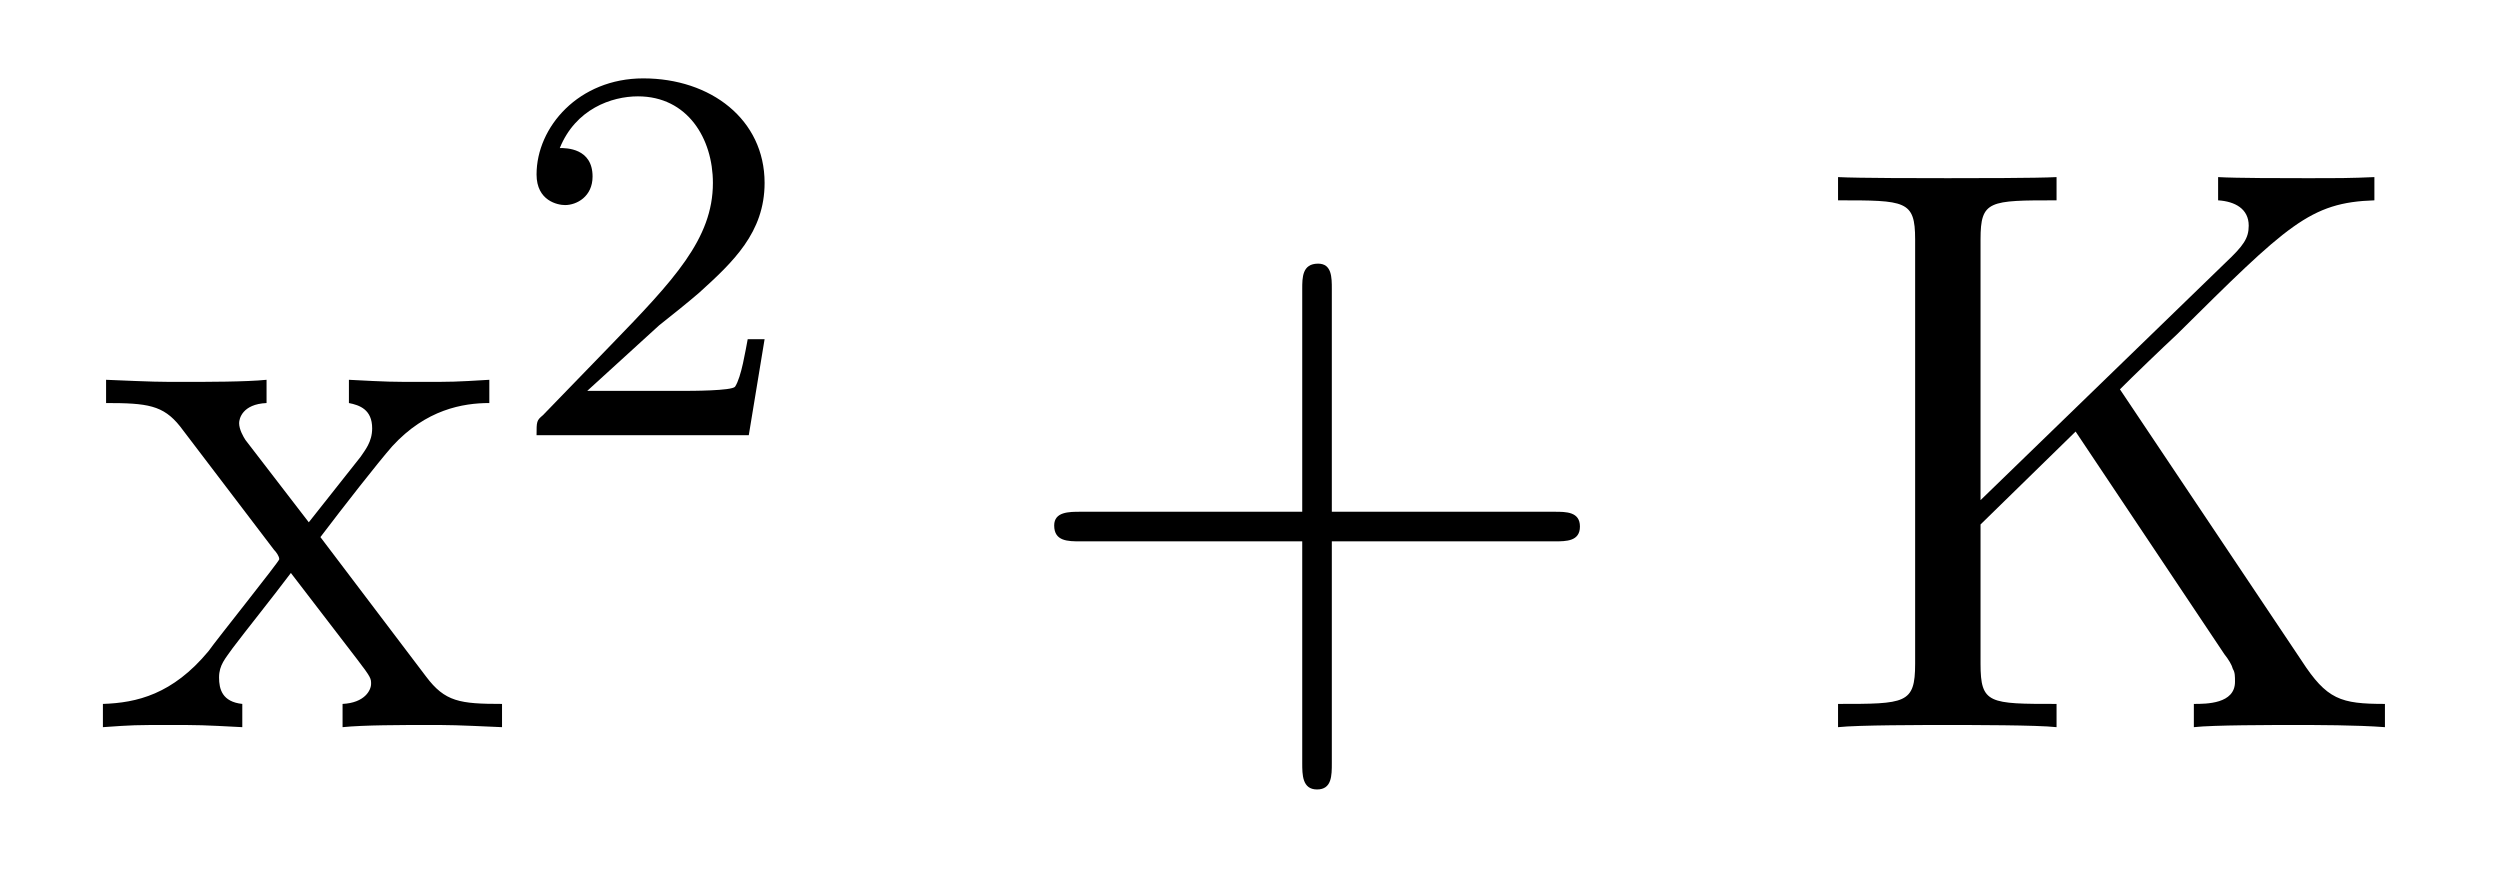
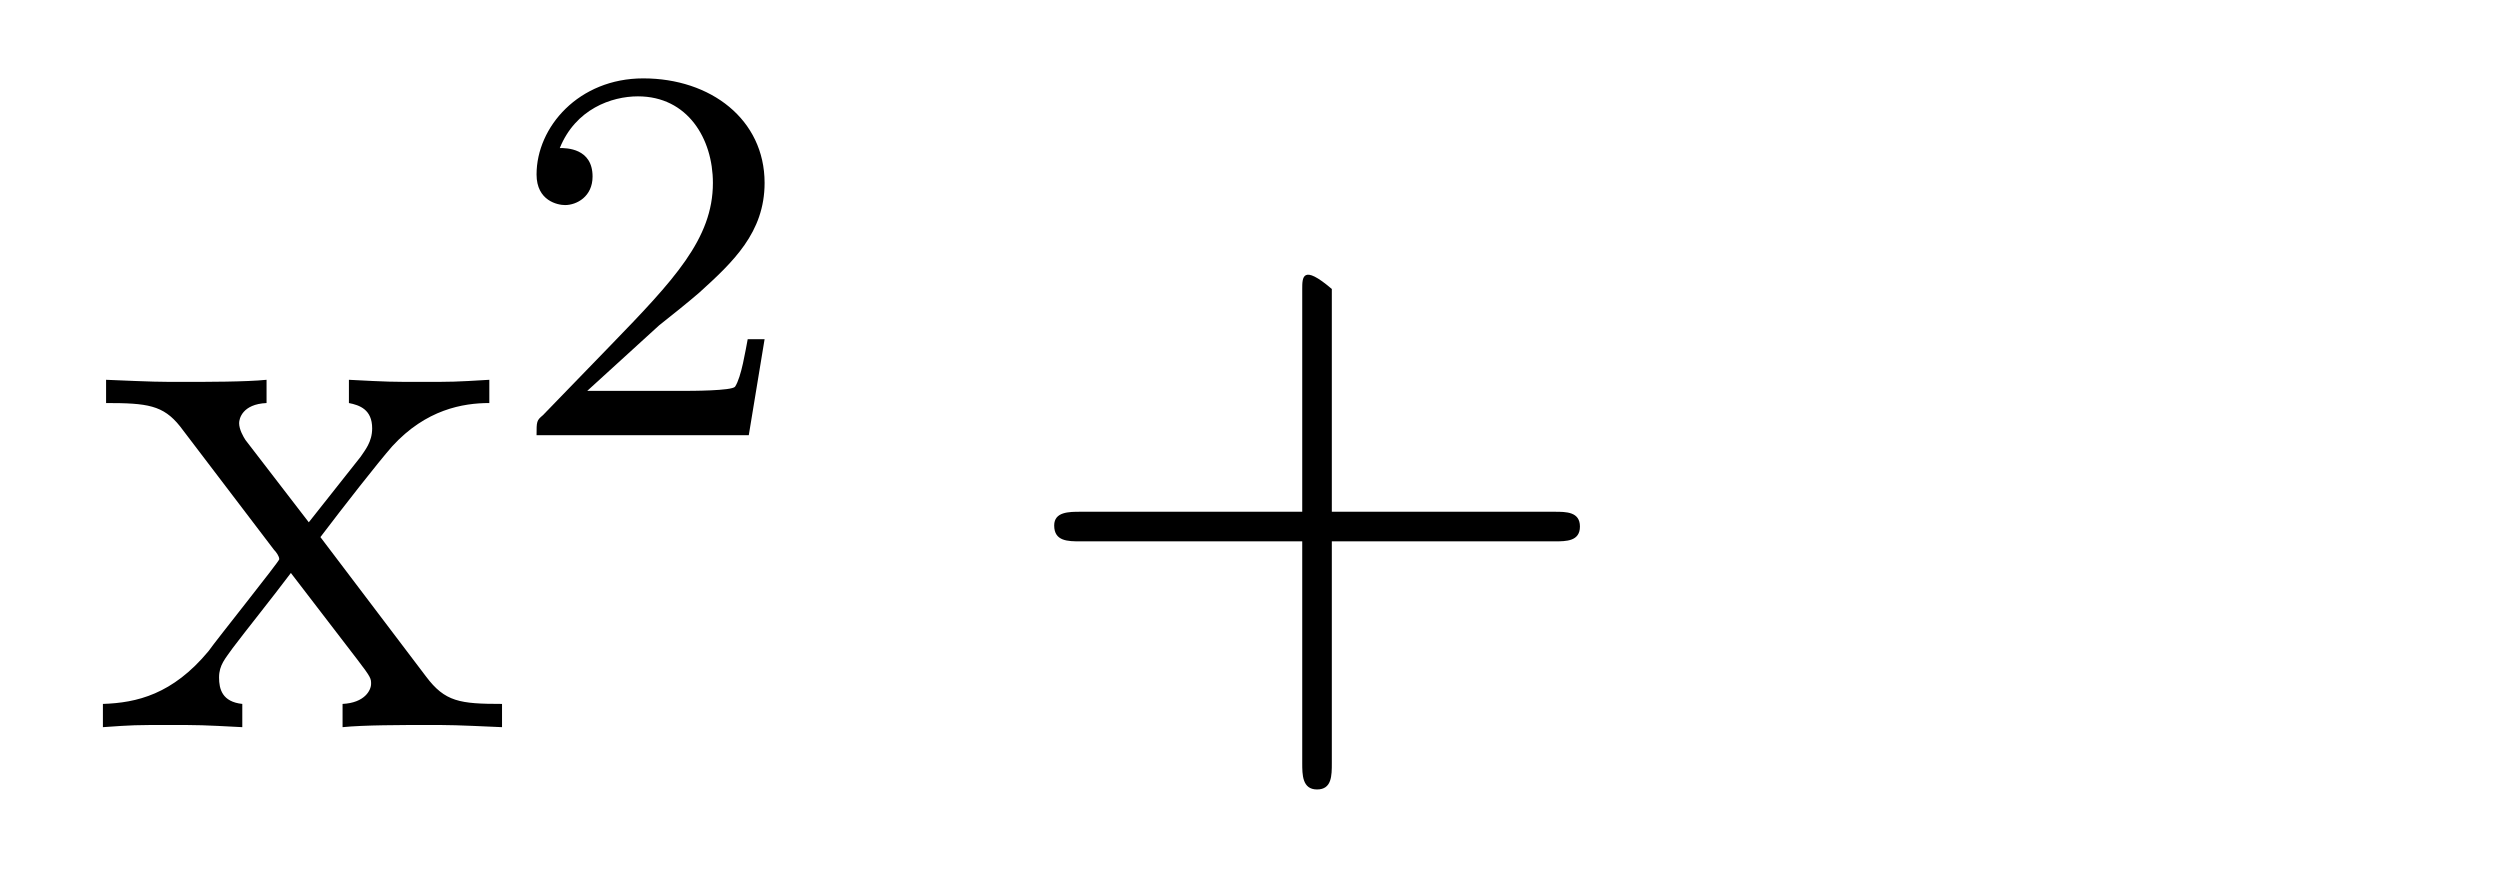
<svg xmlns="http://www.w3.org/2000/svg" height="13pt" version="1.1" viewBox="0 -13 37 13" width="37pt">
  <g id="page1">
    <g transform="matrix(1 0 0 1 -127 652)">
      <path d="M131.742 -657.051C132.086 -657.504 132.586 -658.145 132.805 -658.395C133.305 -658.941 133.852 -659.035 134.242 -659.035V-659.379C133.727 -659.348 133.695 -659.348 133.242 -659.348C132.789 -659.348 132.758 -659.348 132.164 -659.379V-659.035C132.32 -659.004 132.508 -658.941 132.508 -658.66C132.508 -658.457 132.398 -658.332 132.336 -658.238L131.57 -657.27L130.633 -658.488C130.602 -658.535 130.539 -658.644 130.539 -658.738C130.539 -658.801 130.586 -659.019 130.945 -659.035V-659.379C130.648 -659.348 130.039 -659.348 129.727 -659.348C129.336 -659.348 129.305 -659.348 128.57 -659.379V-659.035C129.18 -659.035 129.414 -659.004 129.664 -658.691L131.055 -656.863C131.086 -656.832 131.133 -656.769 131.133 -656.723C131.133 -656.691 130.195 -655.52 130.086 -655.363C129.555 -654.723 129.023 -654.598 128.523 -654.582V-654.238C128.977 -654.27 128.992 -654.27 129.508 -654.27C129.961 -654.27 129.977 -654.27 130.586 -654.238V-654.582C130.289 -654.613 130.242 -654.801 130.242 -654.973C130.242 -655.16 130.336 -655.254 130.445 -655.41C130.633 -655.66 131.023 -656.145 131.305 -656.52L132.289 -655.238C132.492 -654.973 132.492 -654.957 132.492 -654.879C132.492 -654.785 132.398 -654.598 132.07 -654.582V-654.238C132.383 -654.27 132.961 -654.27 133.305 -654.27C133.695 -654.27 133.711 -654.27 134.43 -654.238V-654.582C133.805 -654.582 133.586 -654.613 133.305 -654.988L131.742 -657.051ZM134.516 -654.238" fill-rule="evenodd" />
      <path d="M136.754 -660.184C136.895 -660.293 137.223 -660.559 137.348 -660.668C137.848 -661.121 138.316 -661.559 138.316 -662.293C138.316 -663.231 137.52 -663.84 136.52 -663.84C135.566 -663.84 134.941 -663.121 134.941 -662.418C134.941 -662.027 135.254 -661.965 135.363 -661.965C135.535 -661.965 135.77 -662.09 135.77 -662.387C135.77 -662.809 135.379 -662.809 135.285 -662.809C135.519 -663.387 136.051 -663.574 136.441 -663.574C137.176 -663.574 137.551 -662.949 137.551 -662.293C137.551 -661.465 136.973 -660.855 136.035 -659.887L135.035 -658.855C134.941 -658.777 134.941 -658.762 134.941 -658.559H138.082L138.316 -659.98H138.066C138.035 -659.824 137.973 -659.418 137.879 -659.277C137.832 -659.215 137.223 -659.215 137.098 -659.215H135.691L136.754 -660.184ZM138.719 -658.559" fill-rule="evenodd" />
-       <path d="M146.711 -656.988H150.008C150.18 -656.988 150.383 -656.988 150.383 -657.207S150.18 -657.426 150.008 -657.426H146.711V-660.723C146.711 -660.894 146.711 -661.098 146.508 -661.098C146.273 -661.098 146.273 -660.894 146.273 -660.723V-657.426H142.992C142.82 -657.426 142.602 -657.426 142.602 -657.223C142.602 -656.988 142.805 -656.988 142.992 -656.988H146.273V-653.707C146.273 -653.535 146.273 -653.316 146.492 -653.316C146.711 -653.316 146.711 -653.52 146.711 -653.707V-656.988ZM151.078 -654.238" fill-rule="evenodd" />
-       <path d="M158.375 -659.238C158.562 -659.426 159.016 -659.863 159.219 -660.051C160.859 -661.676 161.187 -662.004 162.141 -662.035V-662.379C161.781 -662.363 161.641 -662.363 161.109 -662.363C160.797 -662.363 160.094 -662.363 159.828 -662.379V-662.035C160.078 -662.019 160.281 -661.91 160.281 -661.66C160.281 -661.473 160.203 -661.363 159.938 -661.113L156.312 -657.598V-661.457C156.312 -662.035 156.438 -662.035 157.437 -662.035V-662.379C157.156 -662.363 156.172 -662.363 155.828 -662.363C155.469 -662.363 154.5 -662.363 154.203 -662.379V-662.035C155.203 -662.035 155.344 -662.035 155.344 -661.457V-655.176C155.344 -654.582 155.203 -654.582 154.203 -654.582V-654.238C154.5 -654.27 155.469 -654.27 155.813 -654.27C156.172 -654.27 157.156 -654.27 157.437 -654.238V-654.582C156.438 -654.582 156.312 -654.582 156.312 -655.176V-657.238L157.719 -658.613L159.922 -655.316C159.984 -655.238 160.031 -655.16 160.047 -655.098C160.078 -655.051 160.078 -654.988 160.078 -654.91C160.078 -654.582 159.656 -654.582 159.469 -654.582V-654.238C159.75 -654.27 160.625 -654.27 160.969 -654.27C161.281 -654.27 161.875 -654.27 162.297 -654.238V-654.582C161.641 -654.582 161.438 -654.645 161.063 -655.223L158.375 -659.238ZM162.836 -654.238" fill-rule="evenodd" />
+       <path d="M146.711 -656.988H150.008C150.18 -656.988 150.383 -656.988 150.383 -657.207S150.18 -657.426 150.008 -657.426H146.711V-660.723C146.273 -661.098 146.273 -660.894 146.273 -660.723V-657.426H142.992C142.82 -657.426 142.602 -657.426 142.602 -657.223C142.602 -656.988 142.805 -656.988 142.992 -656.988H146.273V-653.707C146.273 -653.535 146.273 -653.316 146.492 -653.316C146.711 -653.316 146.711 -653.52 146.711 -653.707V-656.988ZM151.078 -654.238" fill-rule="evenodd" />
    </g>
  </g>
</svg>